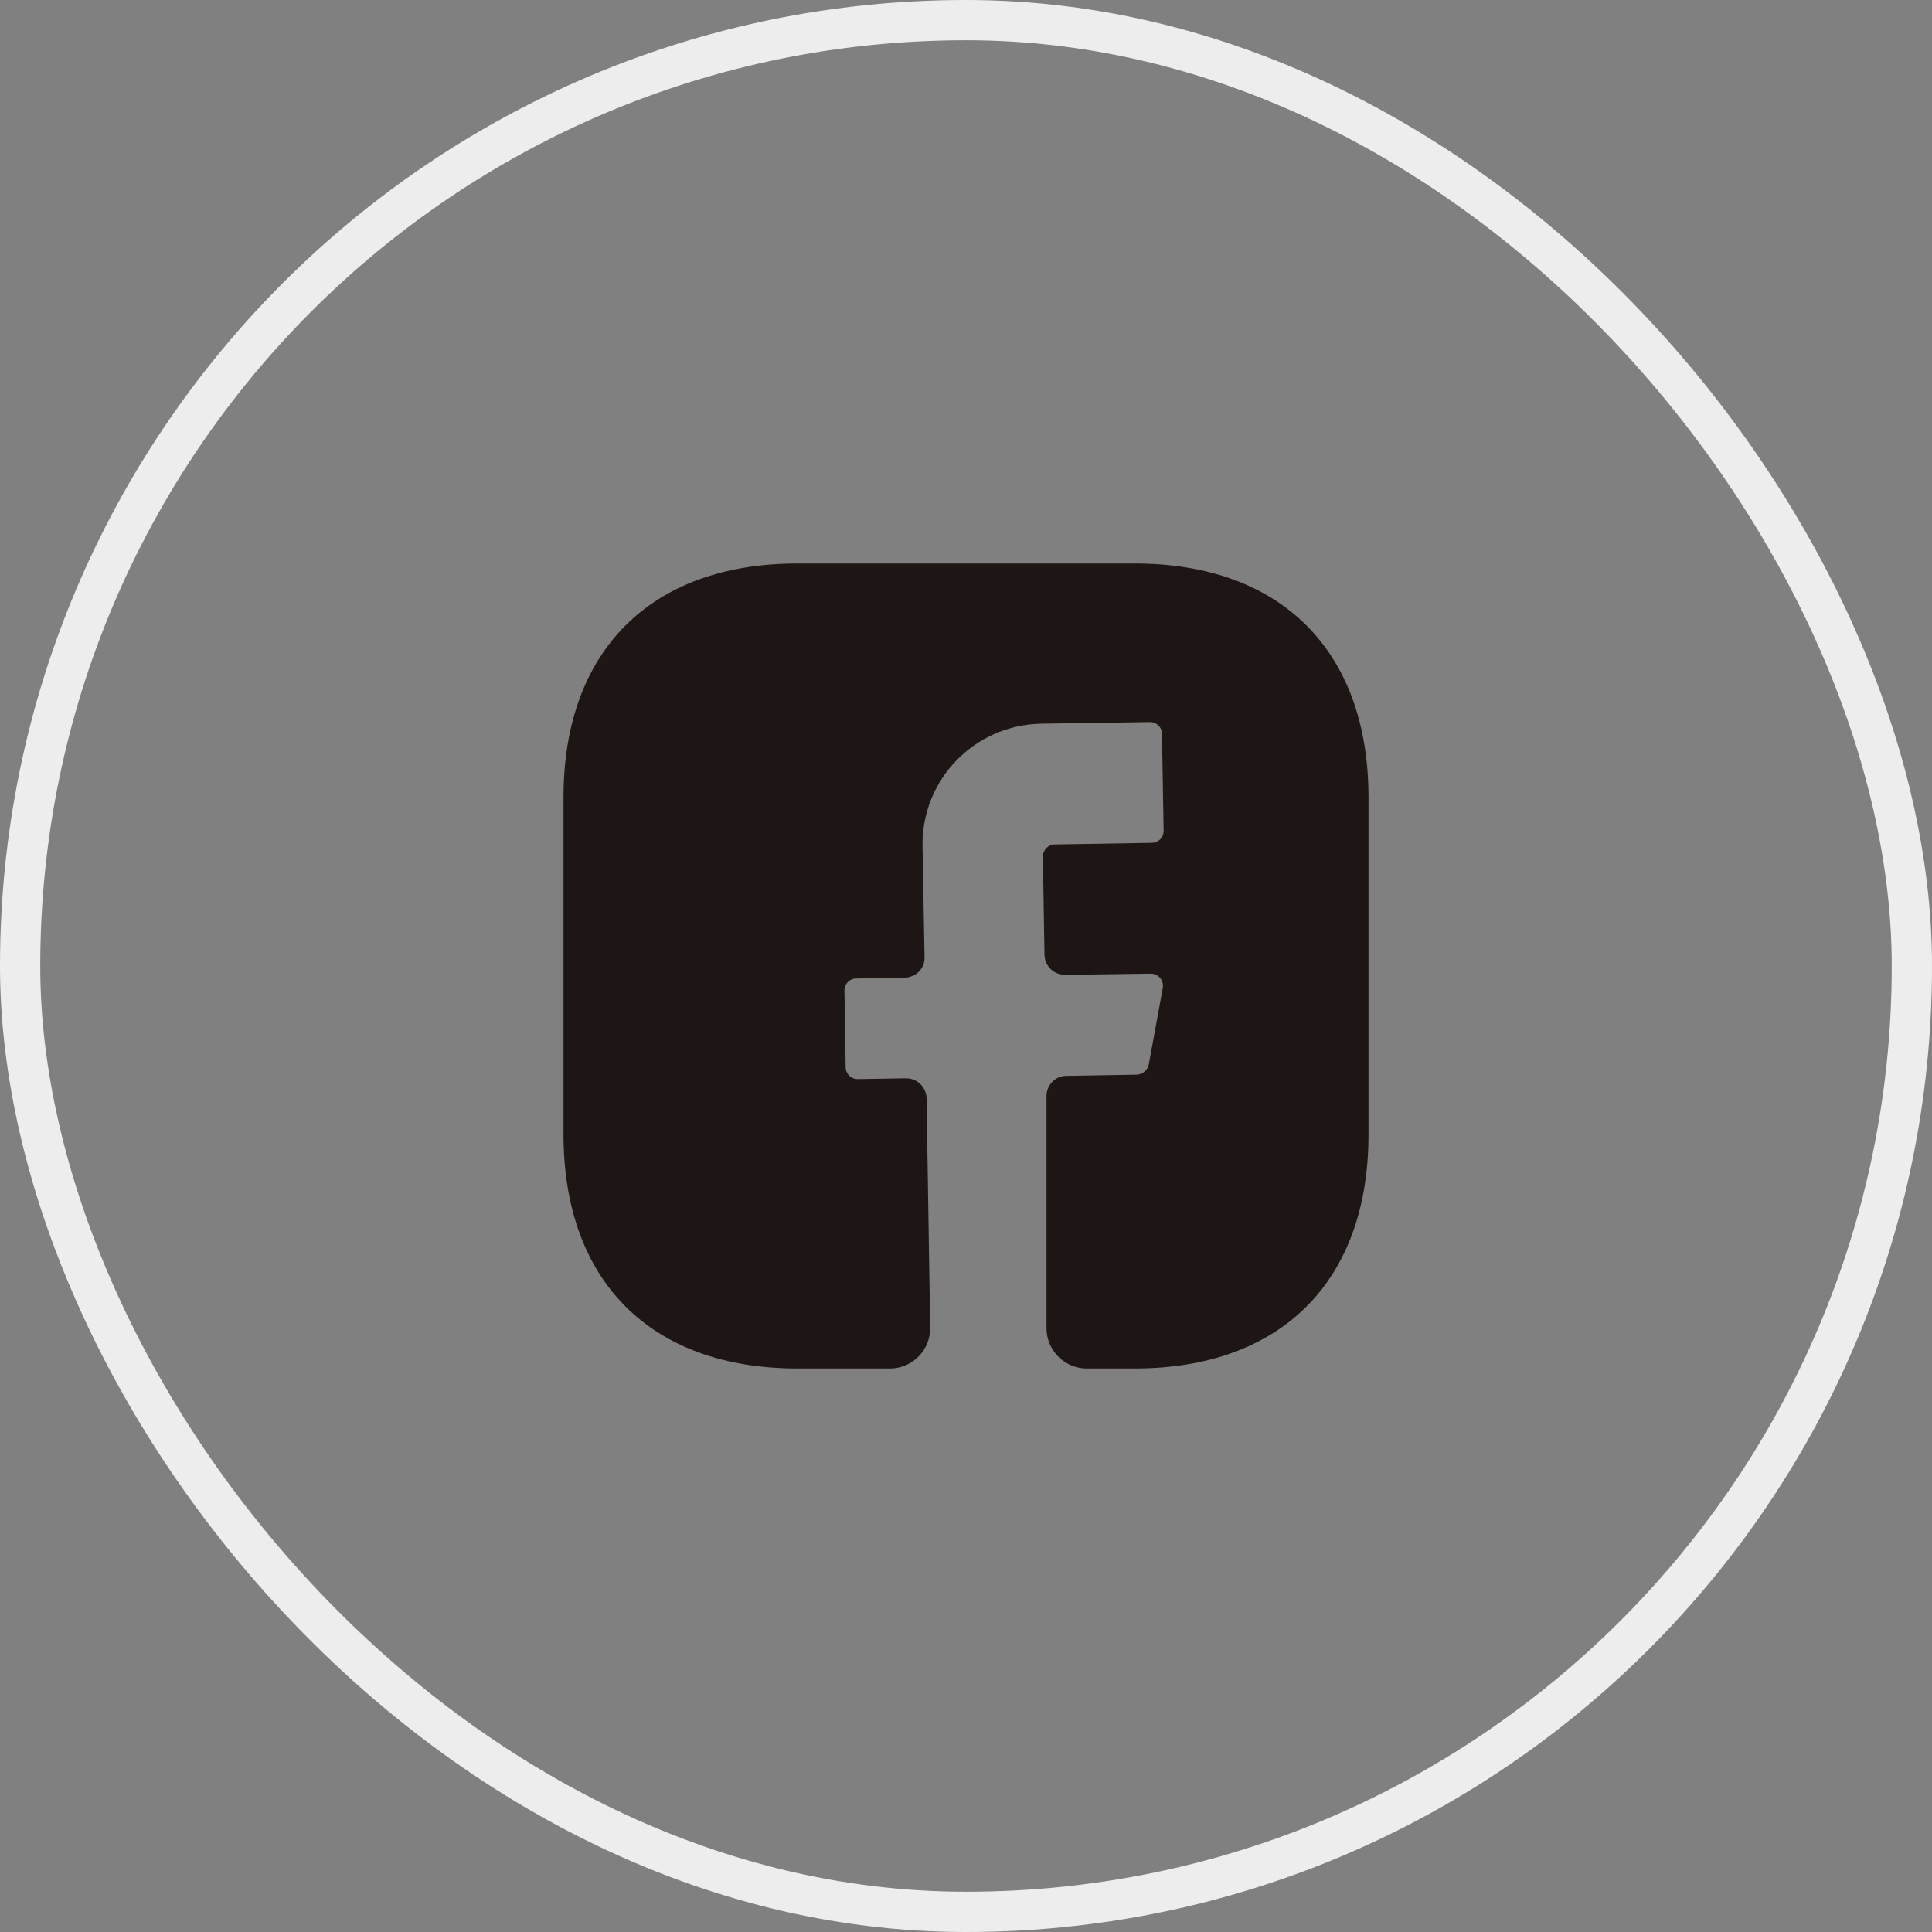
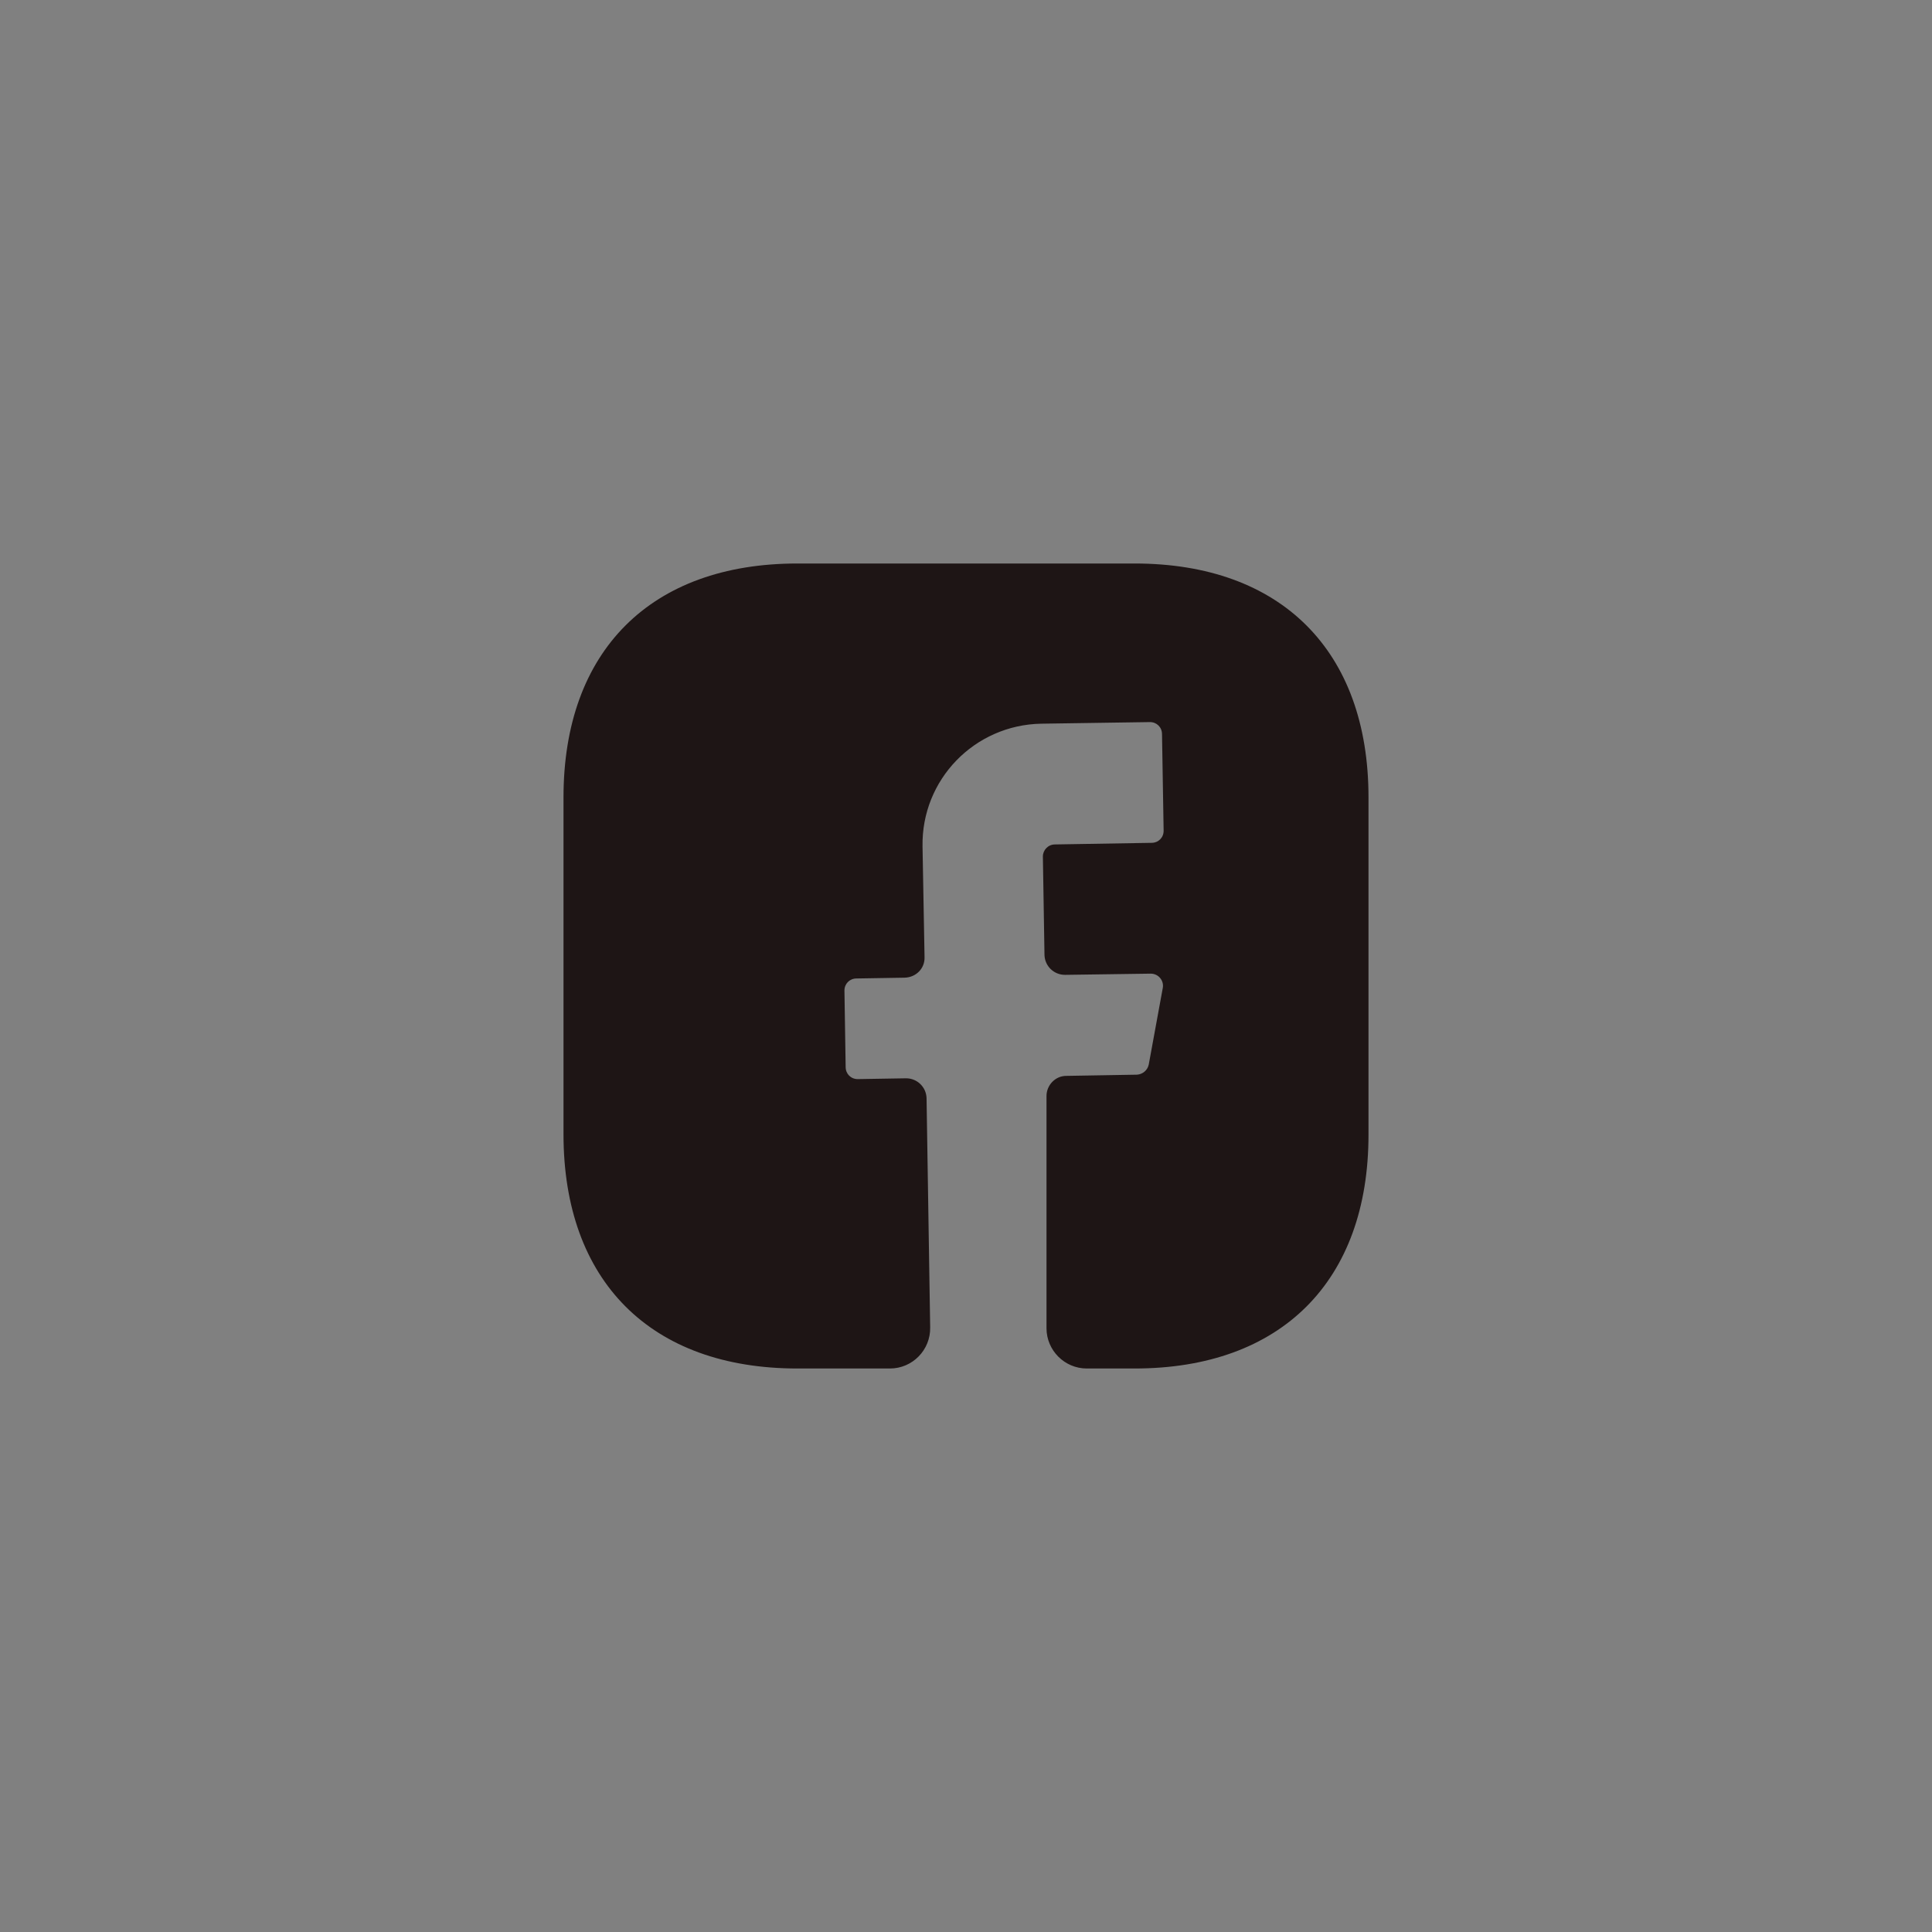
<svg xmlns="http://www.w3.org/2000/svg" width="48" height="48" viewBox="0 0 48 48" fill="none">
  <rect x="0" y="0" width="48" height="48" fill="#808080" stroke="none" />
-   <rect x="0.5" y="0.5" width="47" height="47" rx="23.5" stroke="#EDEDED" />
  <path d="M34 28.19C34 31.83 31.83 34 28.19 34H27C26.45 34 26 33.55 26 33V27.23C26 26.96 26.22 26.73 26.49 26.73L28.25 26.7C28.39 26.69 28.51 26.59 28.54 26.45L28.89 24.54C28.92 24.36 28.78 24.19 28.59 24.19L26.46 24.22C26.18 24.22 25.96 24 25.95 23.73L25.91 21.28C25.91 21.12 26.04 20.98 26.21 20.98L28.61 20.94C28.78 20.94 28.91 20.81 28.91 20.64L28.87 18.24C28.87 18.07 28.74 17.94 28.57 17.94L25.87 17.98C24.21 18.01 22.89 19.37 22.92 21.03L22.97 23.78C22.98 24.06 22.76 24.28 22.48 24.29L21.28 24.31C21.11 24.31 20.98 24.44 20.98 24.61L21.01 26.51C21.01 26.68 21.14 26.81 21.31 26.81L22.51 26.79C22.79 26.79 23.01 27.01 23.02 27.28L23.11 32.98C23.12 33.54 22.67 34 22.11 34H19.81C16.17 34 14 31.83 14 28.18V19.81C14 16.17 16.17 14 19.81 14H28.19C31.83 14 34 16.17 34 19.81V28.19V28.19Z" fill="#1E1515" />
</svg>